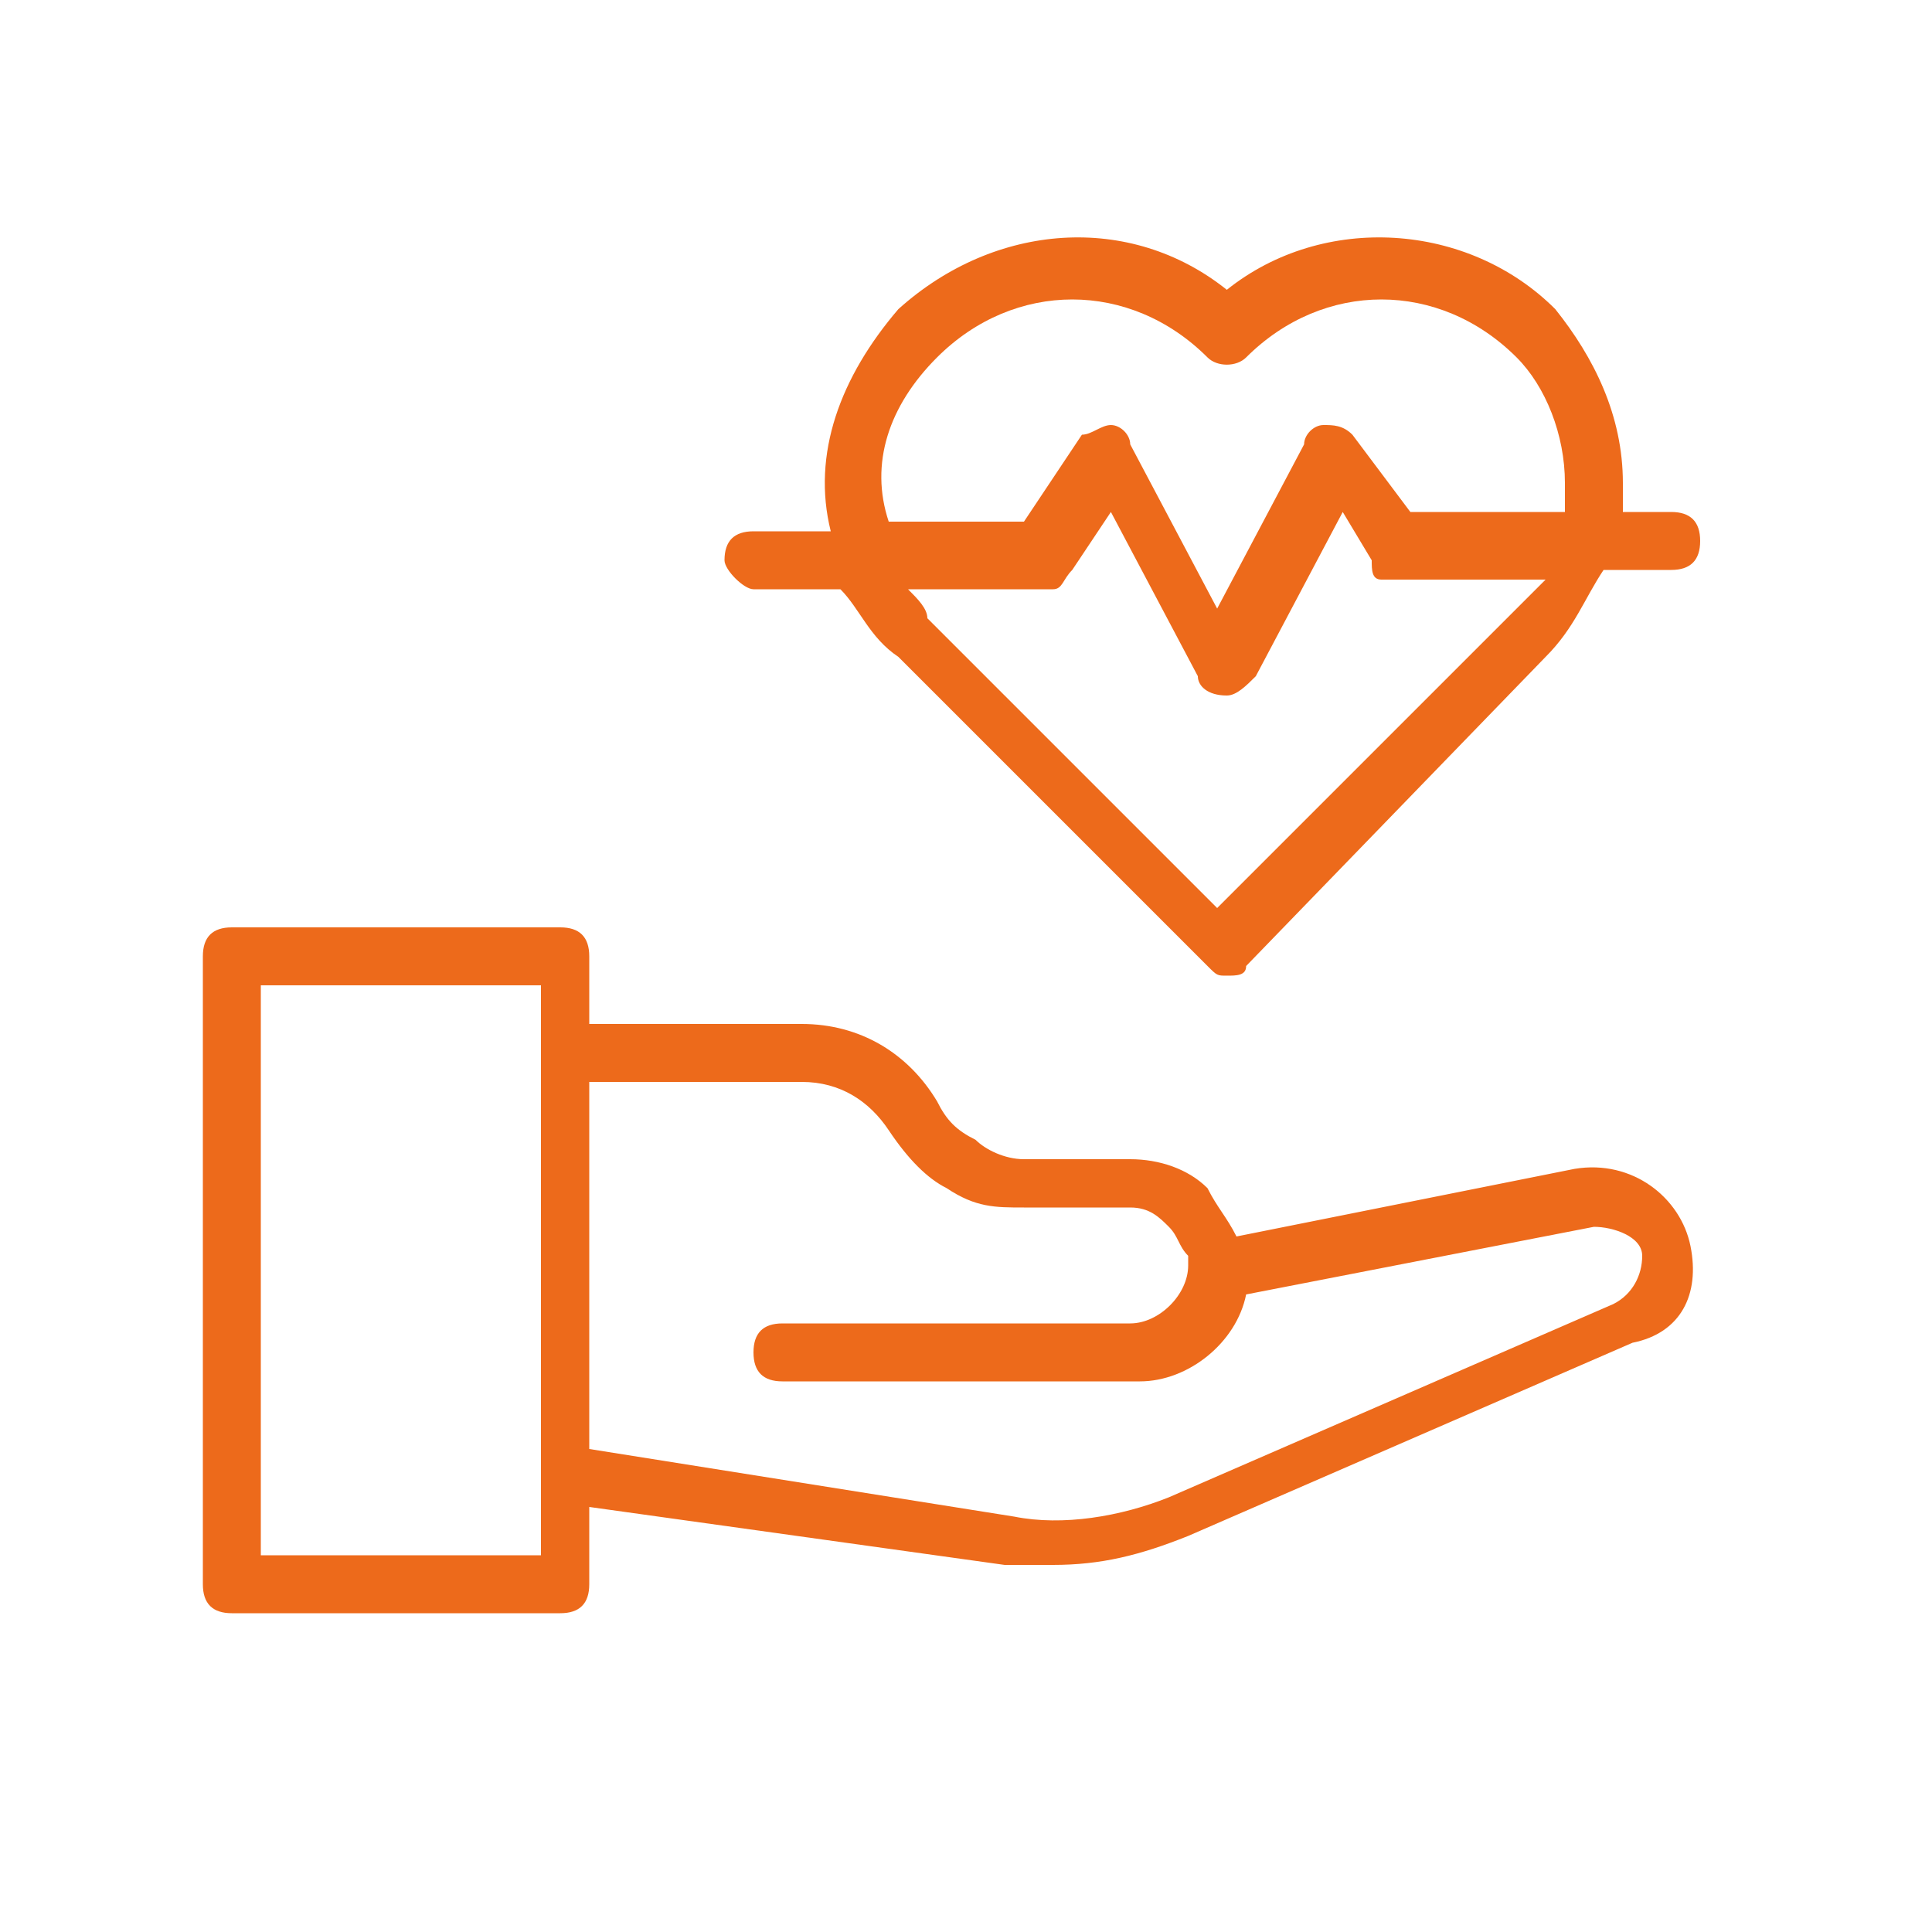
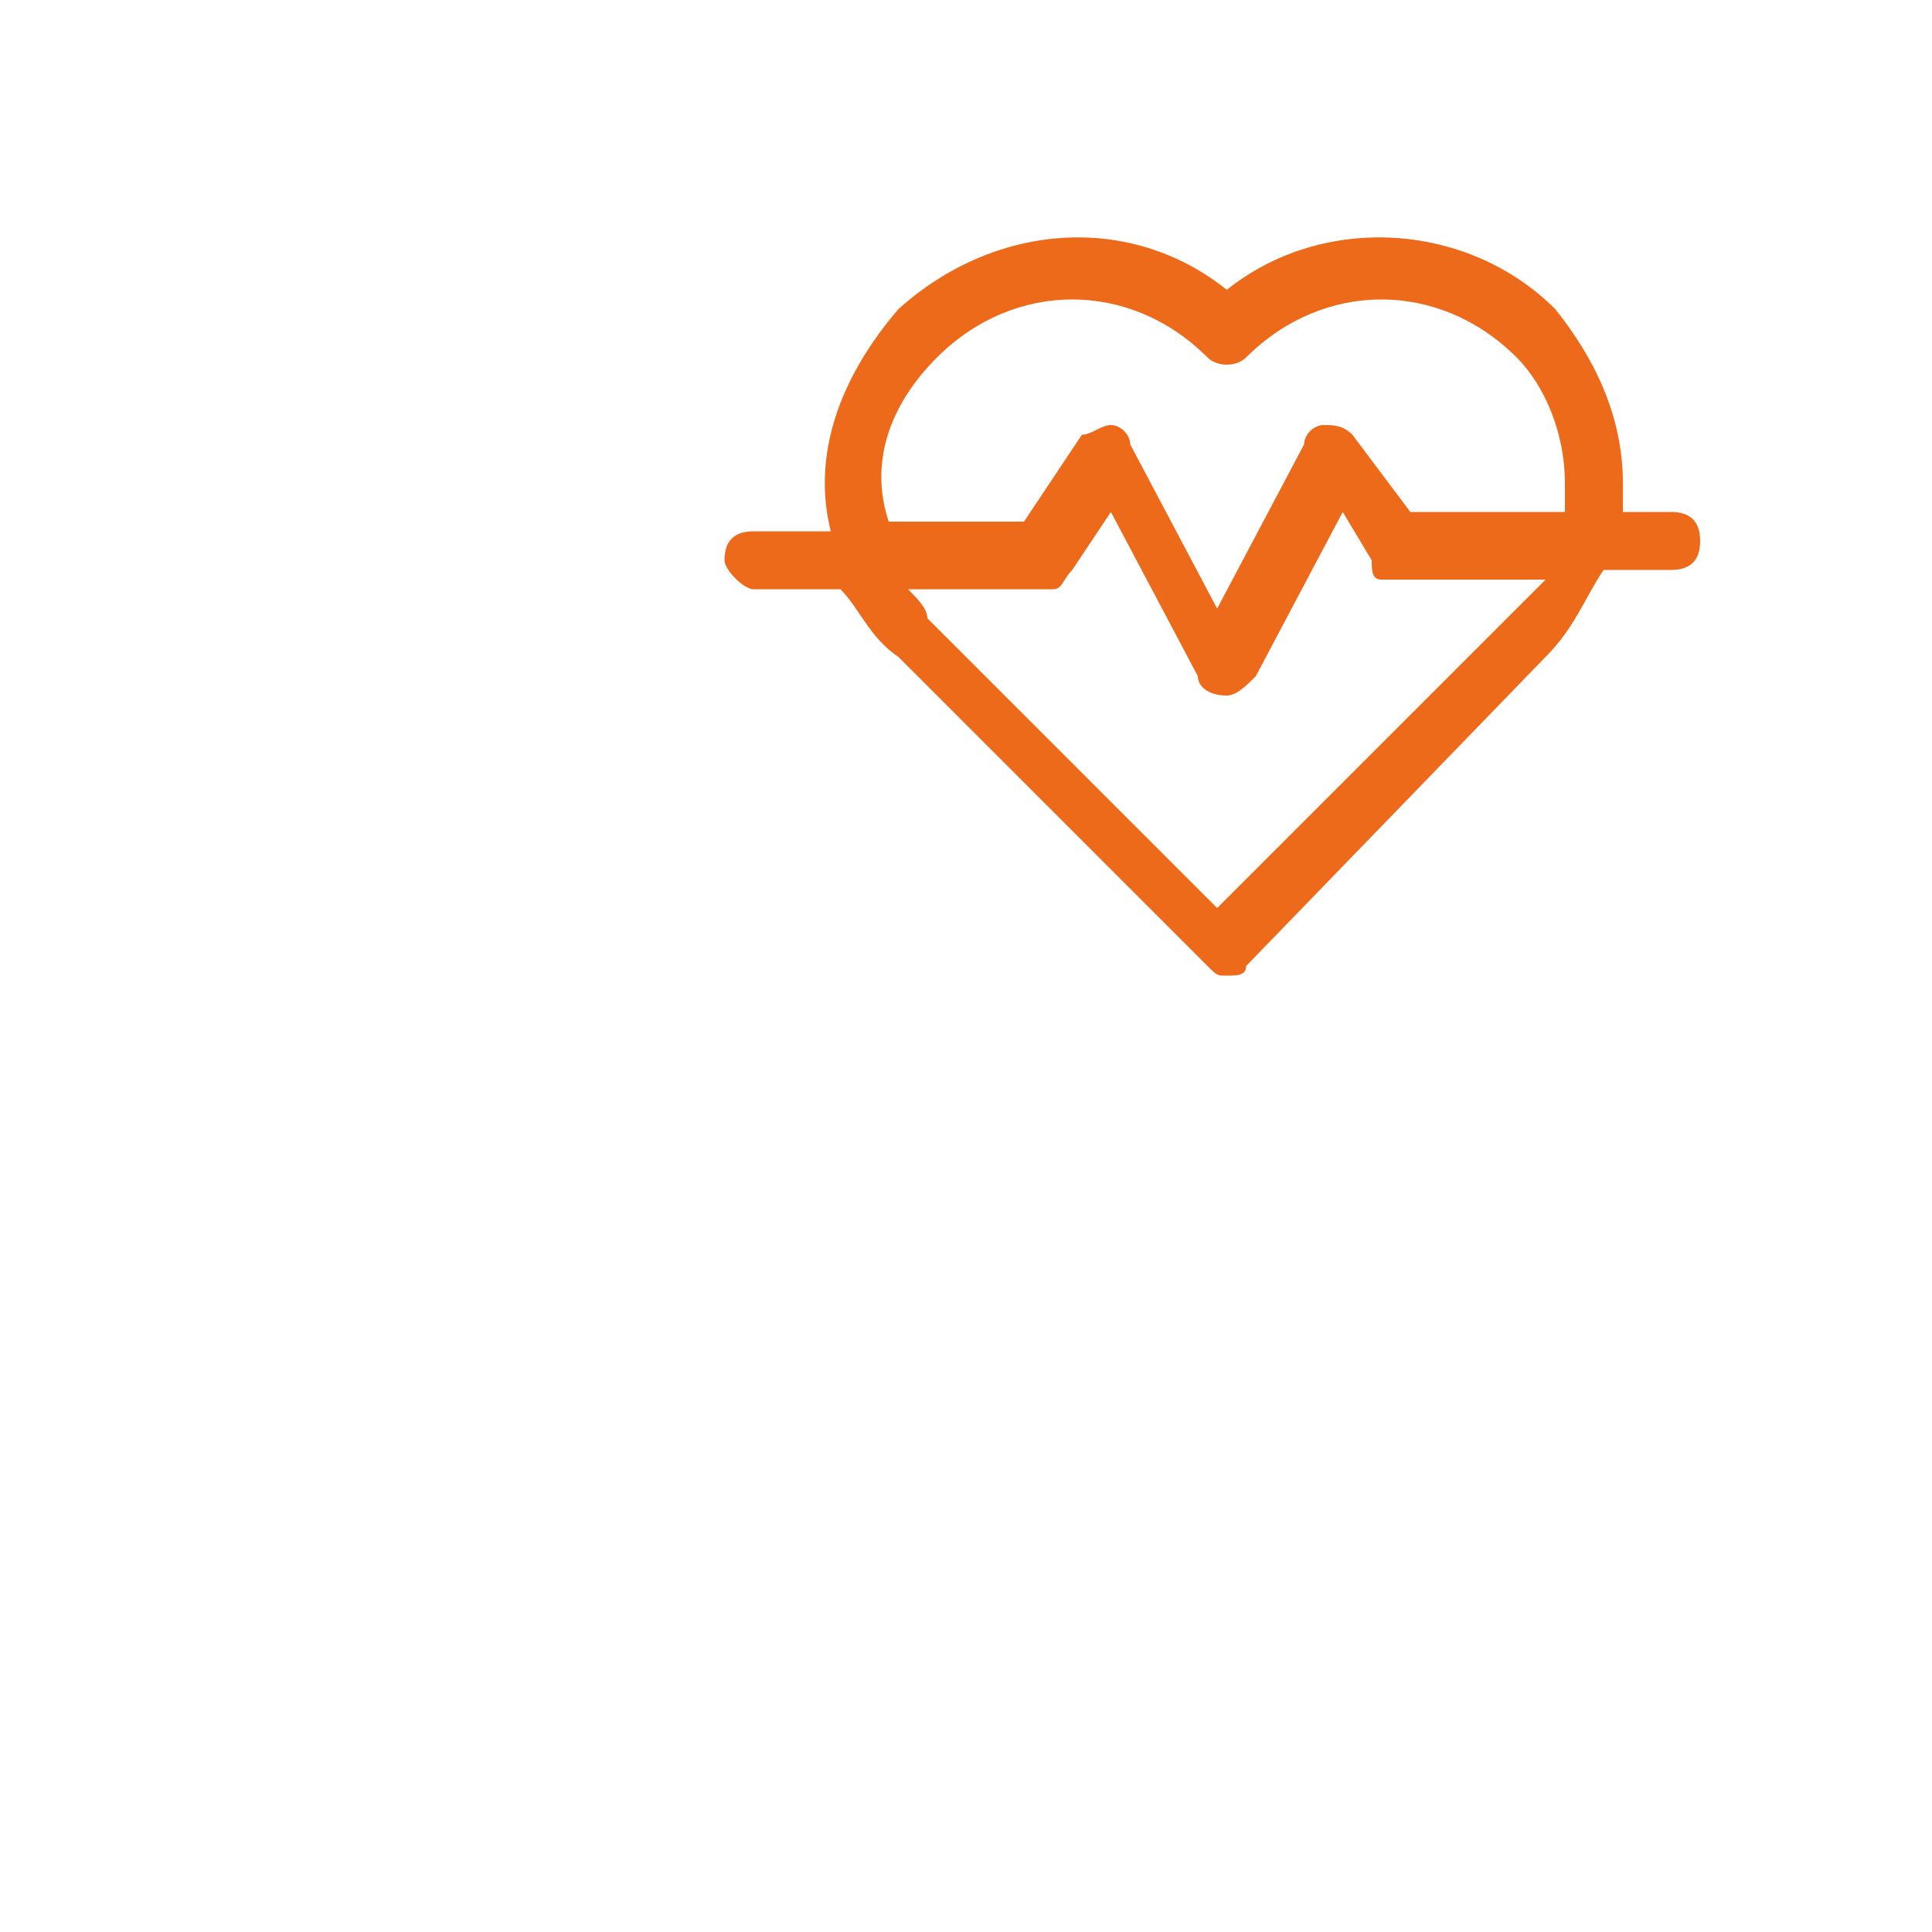
<svg xmlns="http://www.w3.org/2000/svg" version="1.1" id="Capa_1" x="0px" y="0px" viewBox="0 0 20 20" style="enable-background:new 0 0 20 20;" xml:space="preserve">
  <style type="text/css">
	.st0{fill:none;stroke:#ED6A1B;stroke-width:1.2;stroke-linecap:round;stroke-linejoin:round;stroke-miterlimit:10;}
	.st1{fill:#ED6A1B;}
</style>
  <g>
    <polyline class="st0" points="42.2,2.5 42.2,18.1 57.8,18.1  " />
    <polyline class="st0" points="45.3,11.8 49.6,7.6 52.7,10.7 57.8,5.6  " />
  </g>
  <g>
    <path class="st0" d="M93.3,10.6c0,0.2,0,0.3,0,0.5c0,2.1-1.7,3.8-3.8,3.8s-3.8-1.7-3.8-3.8s1.7-3.8,3.8-3.8c0.2,0,0.4,0,0.5,0" />
-     <path class="st0" d="M96.3,7.6c0.5,1,0.9,2.2,0.9,3.5c0,4.2-3.4,7.6-7.6,7.6s-7.6-3.4-7.6-7.6s3.4-7.6,7.6-7.6   c1.3,0,2.5,0.3,3.6,0.9" />
-     <line class="st0" x1="89.6" y1="11.1" x2="96.4" y2="4.3" />
-     <polyline class="st0" points="96.4,2 96.4,4.3 98.7,4.3  " />
  </g>
  <g>
-     <path class="st1" d="M17.5,12.9c-0.1-0.5-0.6-0.9-1.2-0.8l-3.5,0.7c-0.1-0.2-0.2-0.3-0.3-0.5c-0.2-0.2-0.5-0.3-0.8-0.3h-1.1   c-0.2,0-0.4-0.1-0.5-0.2c-0.2-0.1-0.3-0.2-0.4-0.4c-0.3-0.5-0.8-0.8-1.4-0.8H6.1V9.9c0-0.2-0.1-0.3-0.3-0.3H2.4   c-0.2,0-0.3,0.1-0.3,0.3v6.5c0,0.2,0.1,0.3,0.3,0.3h3.4c0.2,0,0.3-0.1,0.3-0.3v-0.8l4.3,0.6c0.2,0,0.4,0,0.5,0   c0.5,0,0.9-0.1,1.4-0.3l4.6-2C17.4,13.8,17.6,13.4,17.5,12.9z M5.6,16.1H2.7v-5.9h2.9v0.7v4.3V16.1z M16.7,13.5   C16.7,13.5,16.7,13.5,16.7,13.5l-4.6,2c-0.5,0.2-1.1,0.3-1.6,0.2L6.1,15v-3.8h2.2c0.4,0,0.7,0.2,0.9,0.5c0.2,0.3,0.4,0.5,0.6,0.6   c0.3,0.2,0.5,0.2,0.8,0.2h1.1c0.2,0,0.3,0.1,0.4,0.2c0.1,0.1,0.1,0.2,0.2,0.3c0,0,0,0.1,0,0.1c0,0.3-0.3,0.6-0.6,0.6H8.1   c-0.2,0-0.3,0.1-0.3,0.3s0.1,0.3,0.3,0.3h3.7c0.5,0,1-0.4,1.1-0.9l3.6-0.7c0.2,0,0.5,0.1,0.5,0.3C17,13.2,16.9,13.4,16.7,13.5z" />
    <path class="st1" d="M7.8,6.1h0.9C8.9,6.3,9,6.6,9.3,6.8l3.2,3.2c0.1,0.1,0.1,0.1,0.2,0.1c0.1,0,0.2,0,0.2-0.1L16,6.8   c0.3-0.3,0.4-0.6,0.6-0.9h0.7c0.2,0,0.3-0.1,0.3-0.3c0-0.2-0.1-0.3-0.3-0.3h-0.5c0-0.1,0-0.2,0-0.3c0-0.7-0.3-1.3-0.7-1.8   c-0.9-0.9-2.4-1-3.4-0.2c-1-0.8-2.4-0.7-3.4,0.2C8.7,3.9,8.4,4.7,8.6,5.5H7.8c-0.2,0-0.3,0.1-0.3,0.3C7.5,5.9,7.7,6.1,7.8,6.1z    M15.6,6.4l-3,3l-3-3C9.6,6.3,9.5,6.2,9.4,6.1h1.5C11,6.1,11,6,11.1,5.9l0.4-0.6L12.4,7c0,0.1,0.1,0.2,0.3,0.2c0,0,0,0,0,0   c0.1,0,0.2-0.1,0.3-0.2l0.9-1.7l0.3,0.5C14.2,5.9,14.2,6,14.3,6H16C15.9,6.1,15.7,6.3,15.6,6.4z M9.7,3.7c0.4-0.4,0.9-0.6,1.4-0.6   c0.5,0,1,0.2,1.4,0.6c0.1,0.1,0.3,0.1,0.4,0c0.8-0.8,2-0.8,2.8,0C16,4,16.2,4.5,16.2,5c0,0.1,0,0.2,0,0.3h-1.6L14,4.5   c-0.1-0.1-0.2-0.1-0.3-0.1c-0.1,0-0.2,0.1-0.2,0.2l-0.9,1.7l-0.9-1.7c0-0.1-0.1-0.2-0.2-0.2c-0.1,0-0.2,0.1-0.3,0.1l-0.6,0.9H9.2   C9,4.8,9.2,4.2,9.7,3.7z" />
  </g>
</svg>